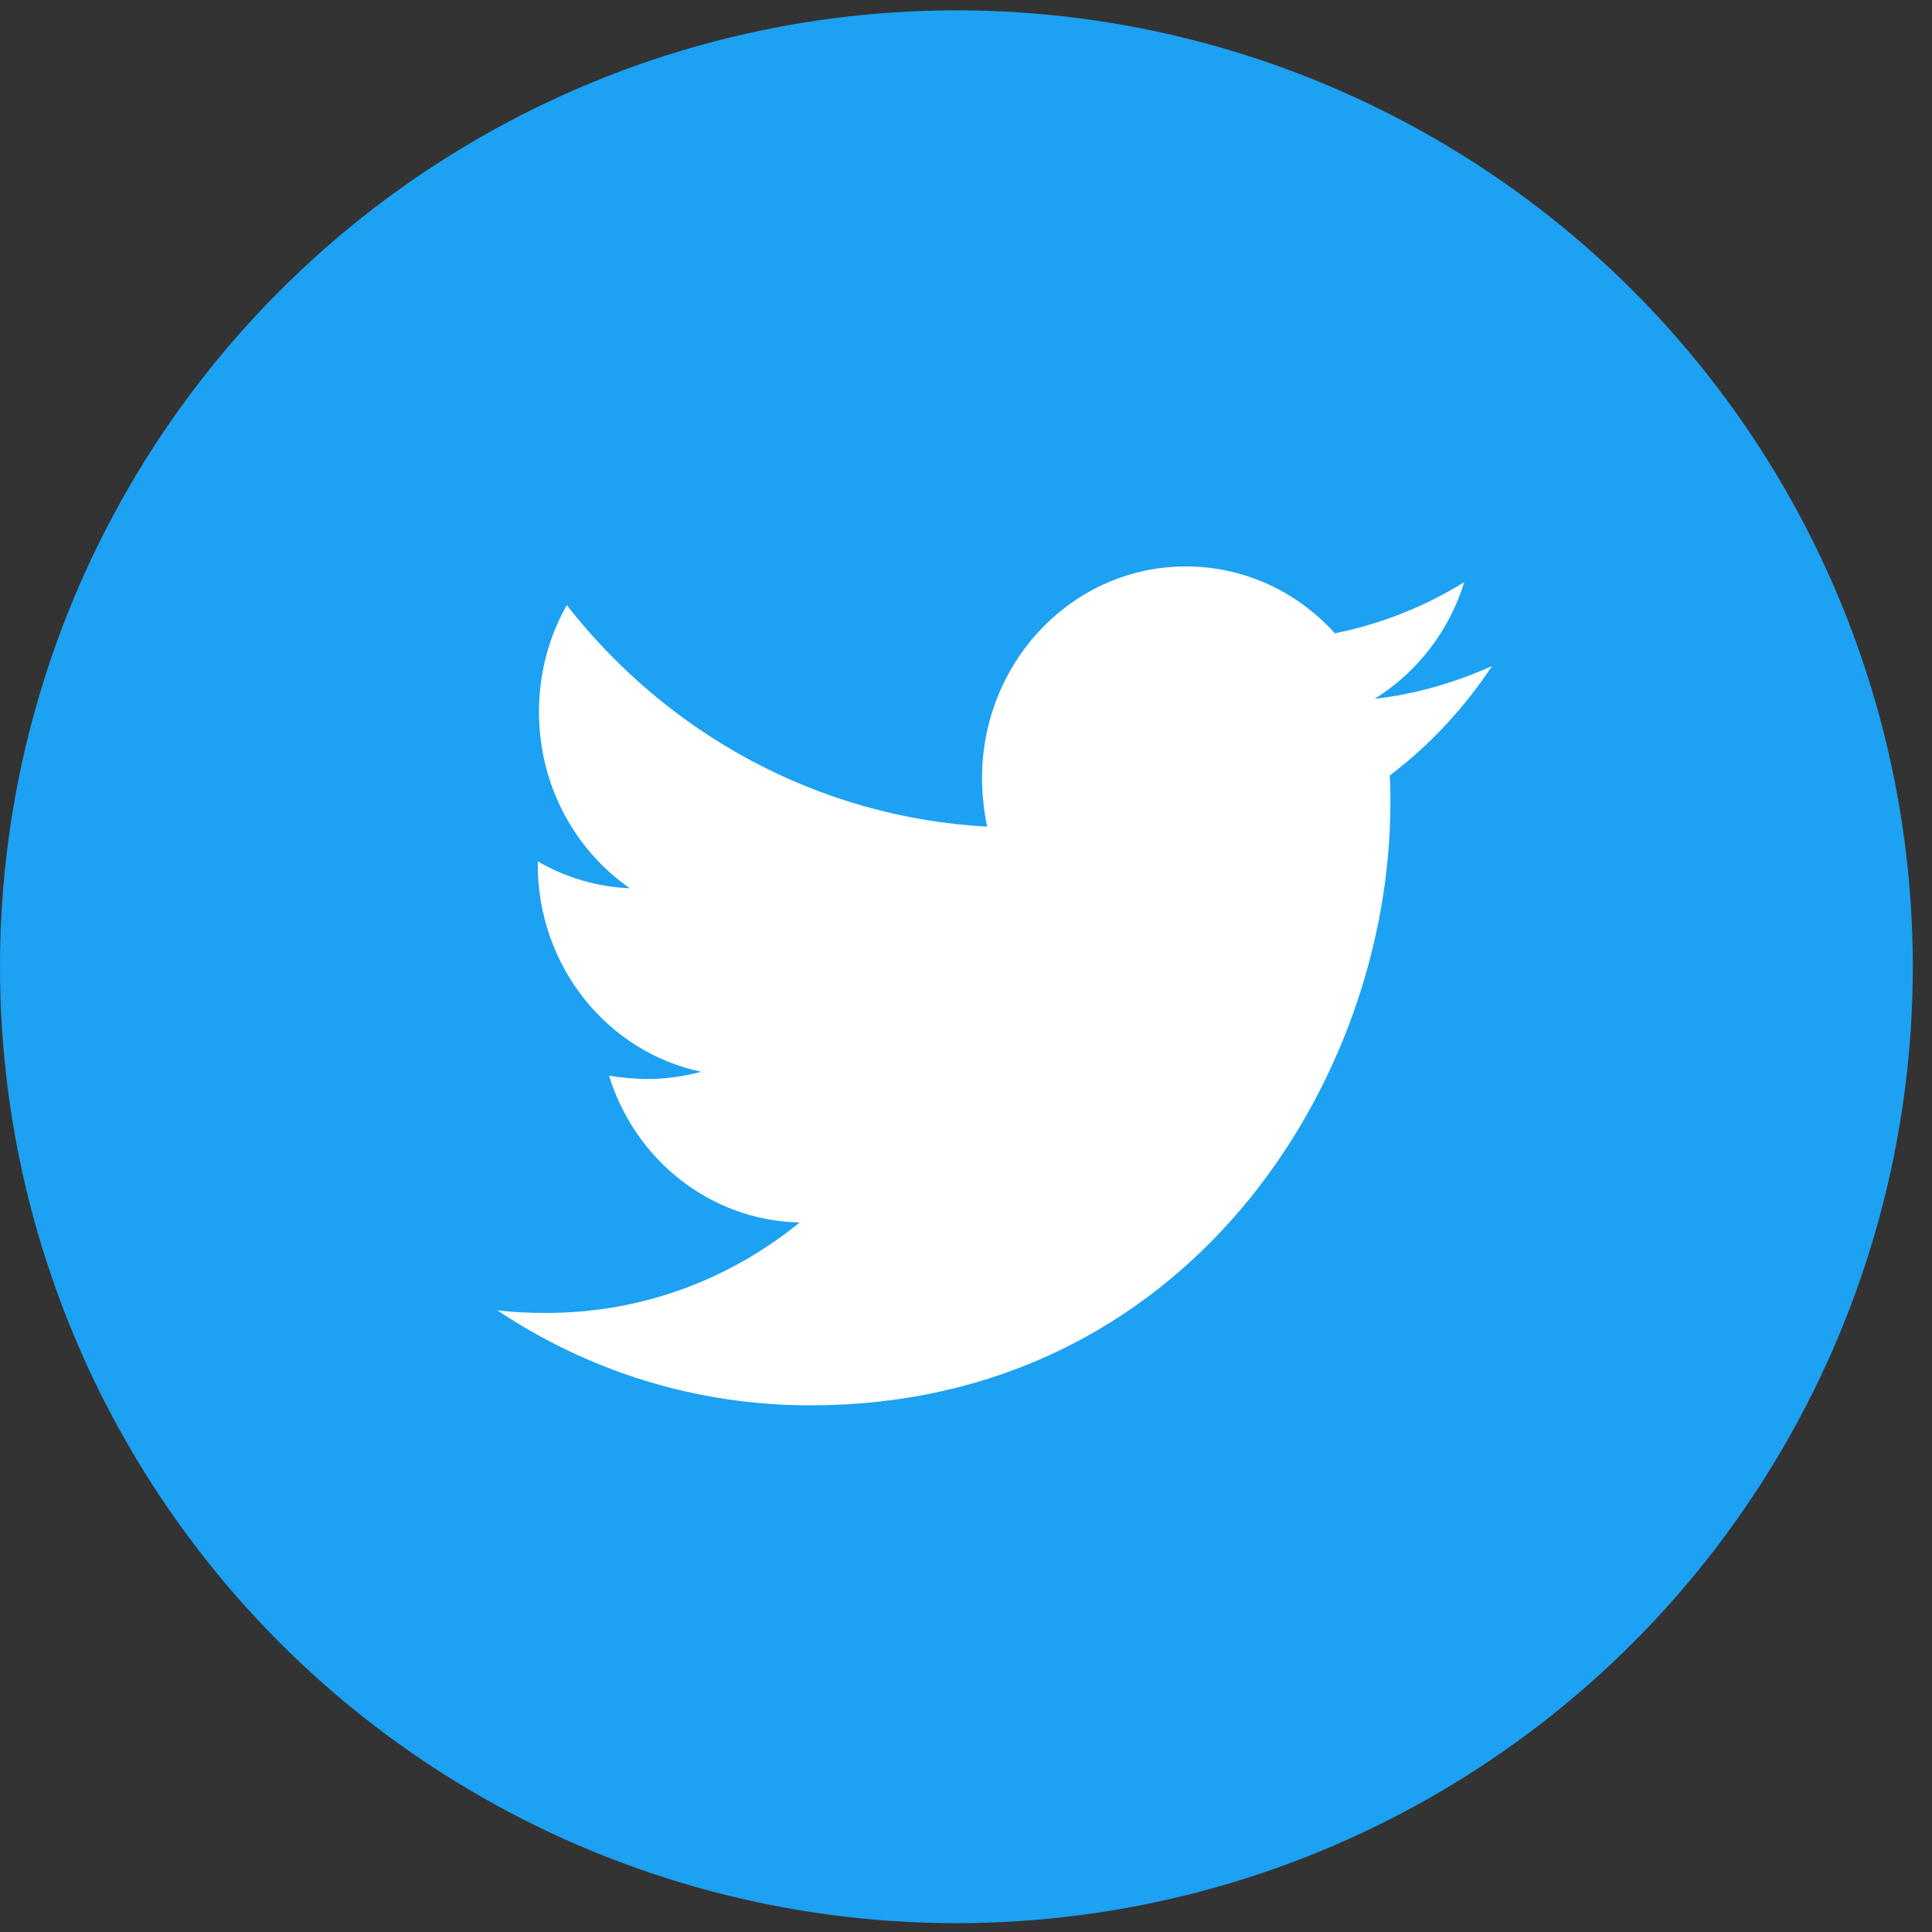
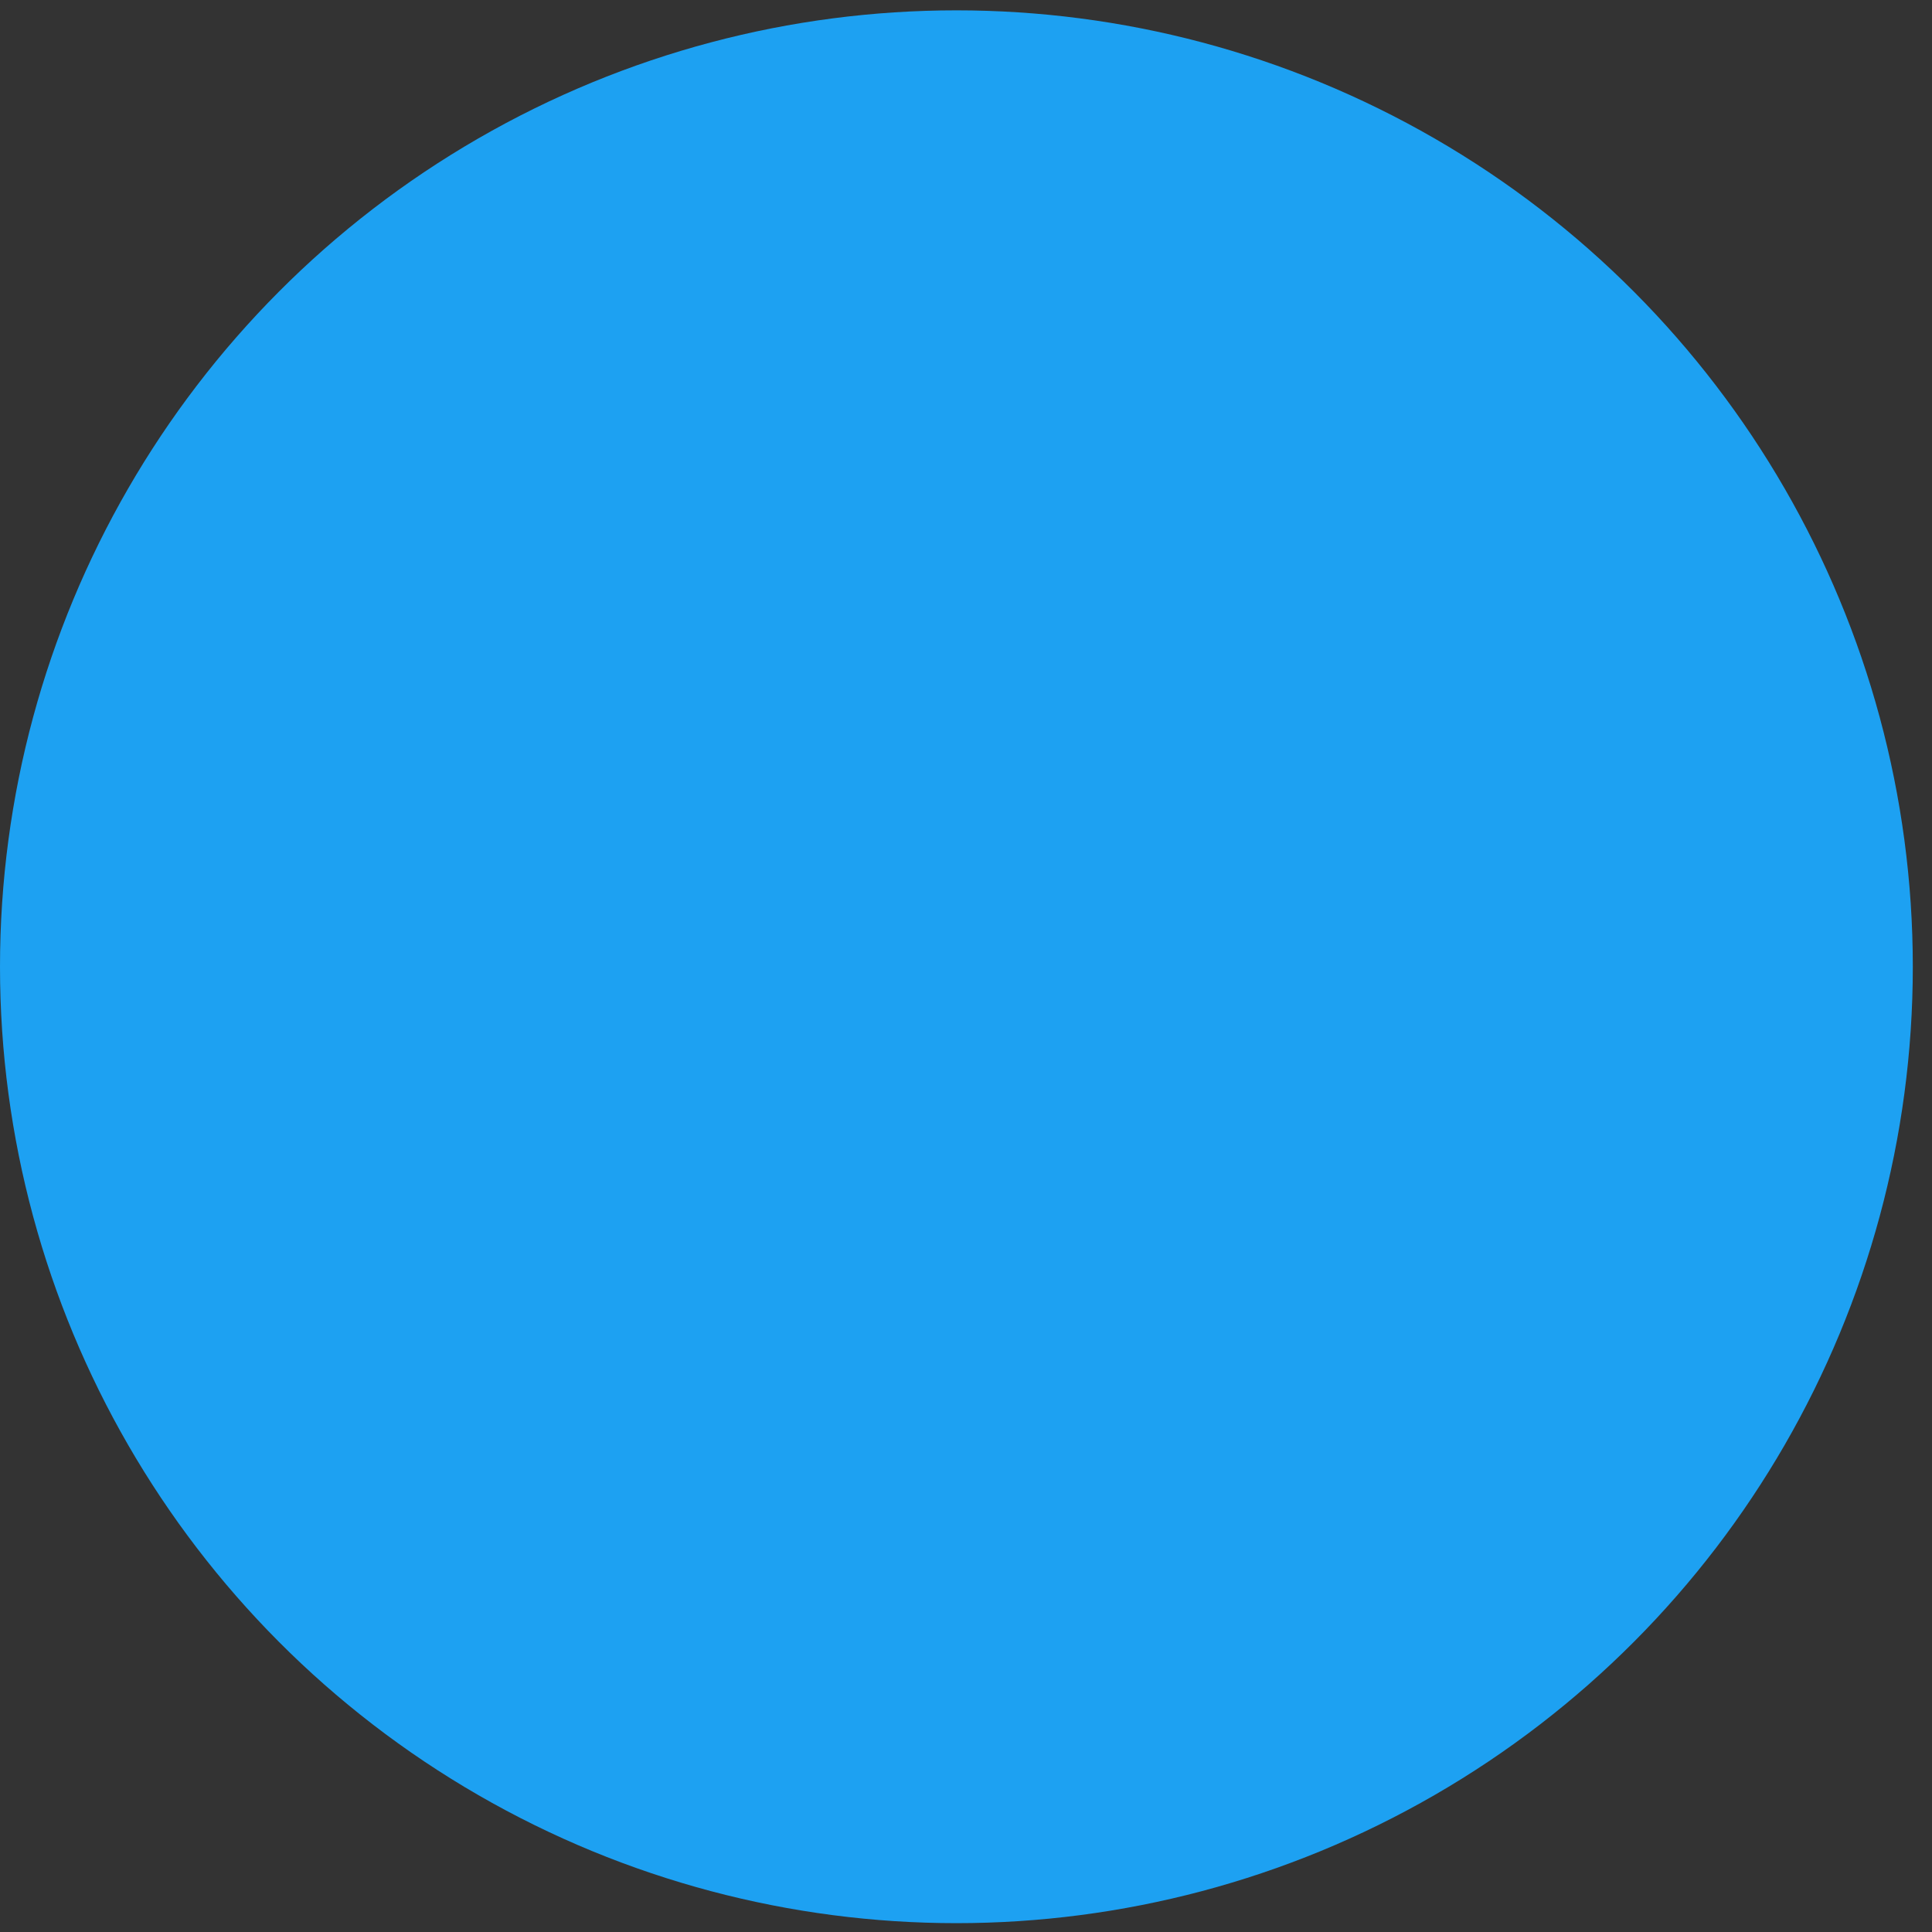
<svg xmlns="http://www.w3.org/2000/svg" width="59" height="59" viewBox="0 0 59 59" fill="none">
  <rect x="0" y="0" width="59" height="59" fill="#333333" stroke="none" />
  <circle cx="29.207" cy="29.523" r="29.207" fill="#1DA1F2" />
  <g clip-path="url(#clip0_64_1739)">
-     <path d="M42.441 23.683C42.46 23.963 42.46 24.244 42.46 24.524C42.46 33.07 36.196 42.917 24.747 42.917C21.22 42.917 17.944 41.857 15.188 40.015C15.689 40.075 16.171 40.095 16.691 40.095C19.601 40.095 22.28 39.075 24.42 37.333C21.683 37.273 19.389 35.412 18.599 32.85C18.985 32.91 19.37 32.95 19.775 32.95C20.334 32.95 20.893 32.87 21.413 32.73C18.561 32.129 16.421 29.527 16.421 26.385V26.305C17.25 26.785 18.214 27.086 19.235 27.126C17.558 25.965 16.46 23.983 16.46 21.742C16.46 20.541 16.768 19.44 17.308 18.479C20.372 22.402 24.979 24.964 30.144 25.244C30.048 24.764 29.99 24.264 29.99 23.763C29.99 20.201 32.765 17.298 36.215 17.298C38.008 17.298 39.627 18.079 40.764 19.34C42.171 19.06 43.52 18.519 44.715 17.779C44.252 19.28 43.269 20.541 41.978 21.341C43.231 21.201 44.445 20.841 45.563 20.341C44.715 21.622 43.655 22.762 42.441 23.683Z" fill="white" />
+     <path d="M42.441 23.683C42.46 23.963 42.46 24.244 42.46 24.524C42.46 33.07 36.196 42.917 24.747 42.917C21.22 42.917 17.944 41.857 15.188 40.015C15.689 40.075 16.171 40.095 16.691 40.095C19.601 40.095 22.28 39.075 24.42 37.333C21.683 37.273 19.389 35.412 18.599 32.85C18.985 32.91 19.37 32.95 19.775 32.95C20.334 32.95 20.893 32.87 21.413 32.73C18.561 32.129 16.421 29.527 16.421 26.385V26.305C17.25 26.785 18.214 27.086 19.235 27.126C17.558 25.965 16.46 23.983 16.46 21.742C16.46 20.541 16.768 19.44 17.308 18.479C30.048 24.764 29.99 24.264 29.99 23.763C29.99 20.201 32.765 17.298 36.215 17.298C38.008 17.298 39.627 18.079 40.764 19.34C42.171 19.06 43.52 18.519 44.715 17.779C44.252 19.28 43.269 20.541 41.978 21.341C43.231 21.201 44.445 20.841 45.563 20.341C44.715 21.622 43.655 22.762 42.441 23.683Z" fill="white" />
  </g>
  <defs>
    <clipPath id="clip0_64_1739">
-       <rect width="30.375" height="31.544" fill="white" transform="translate(15.188 14.336)" />
-     </clipPath>
+       </clipPath>
  </defs>
</svg>